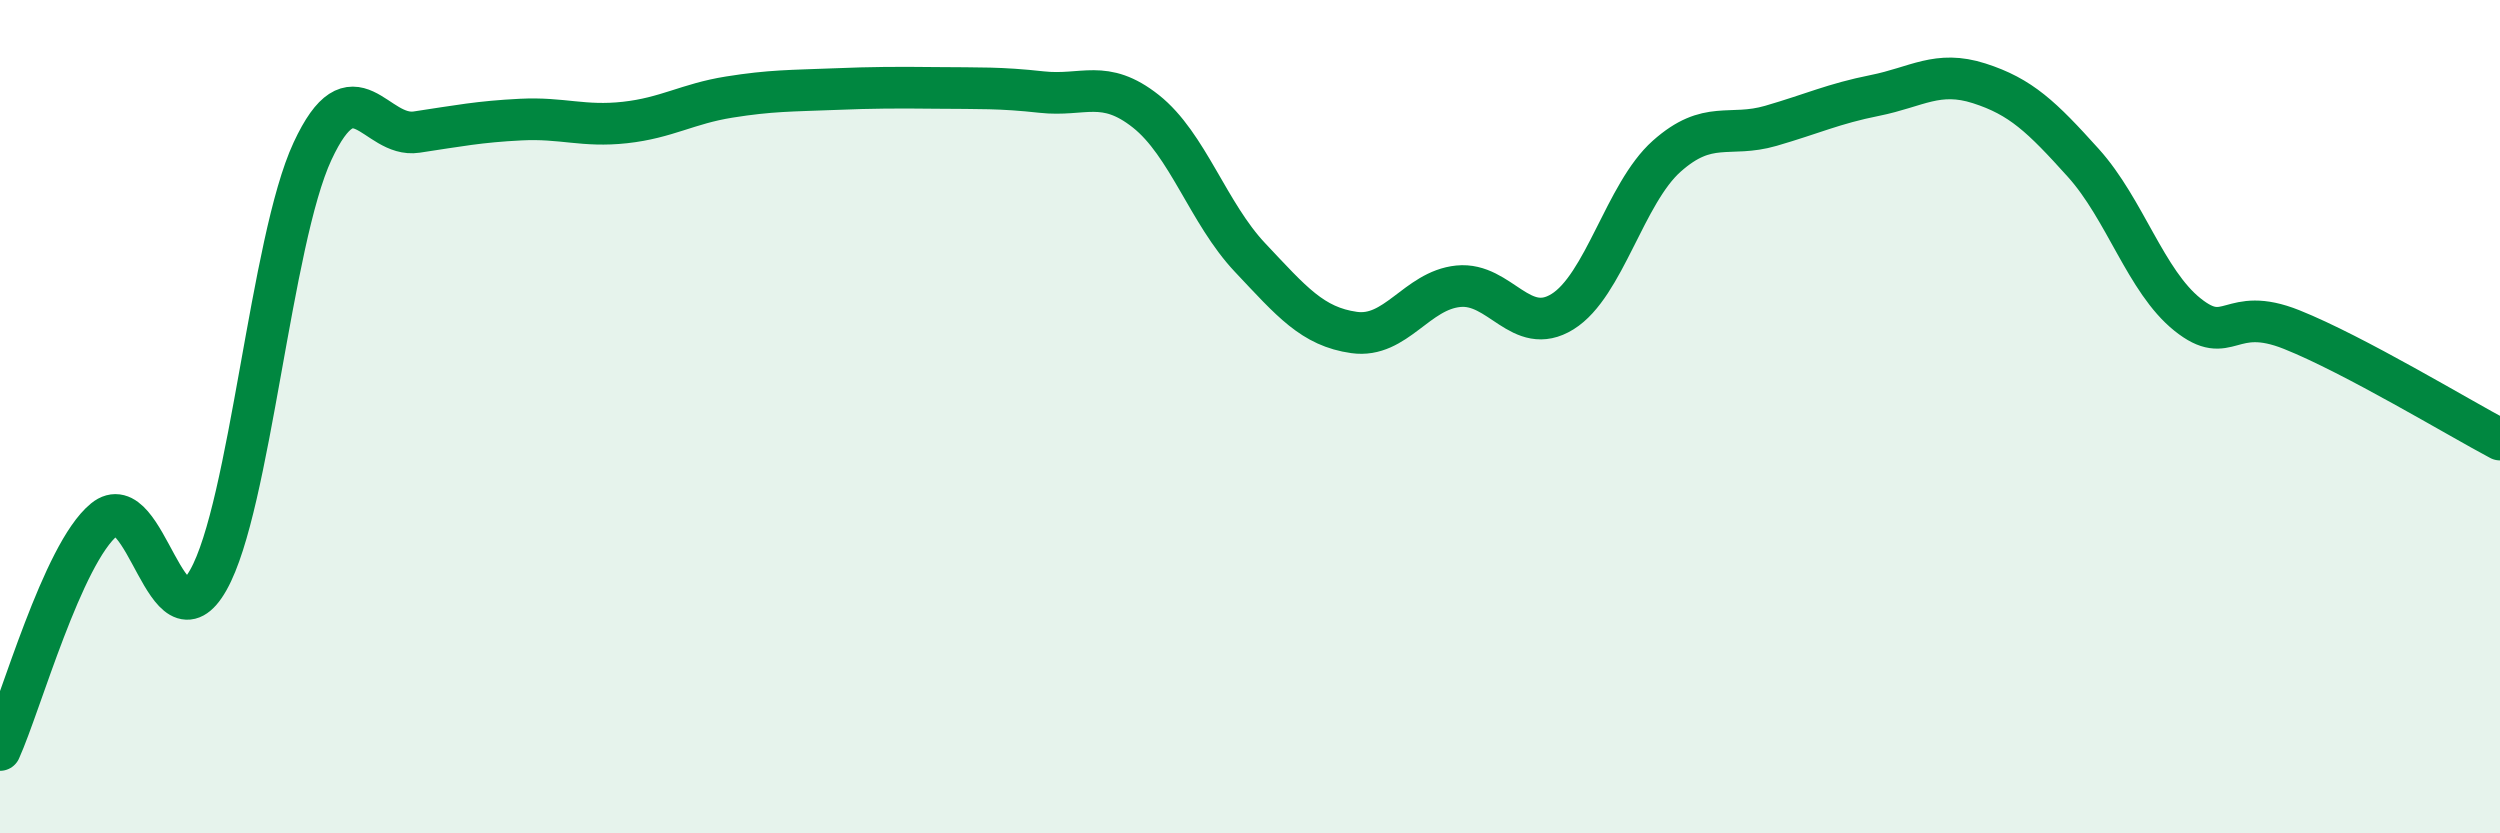
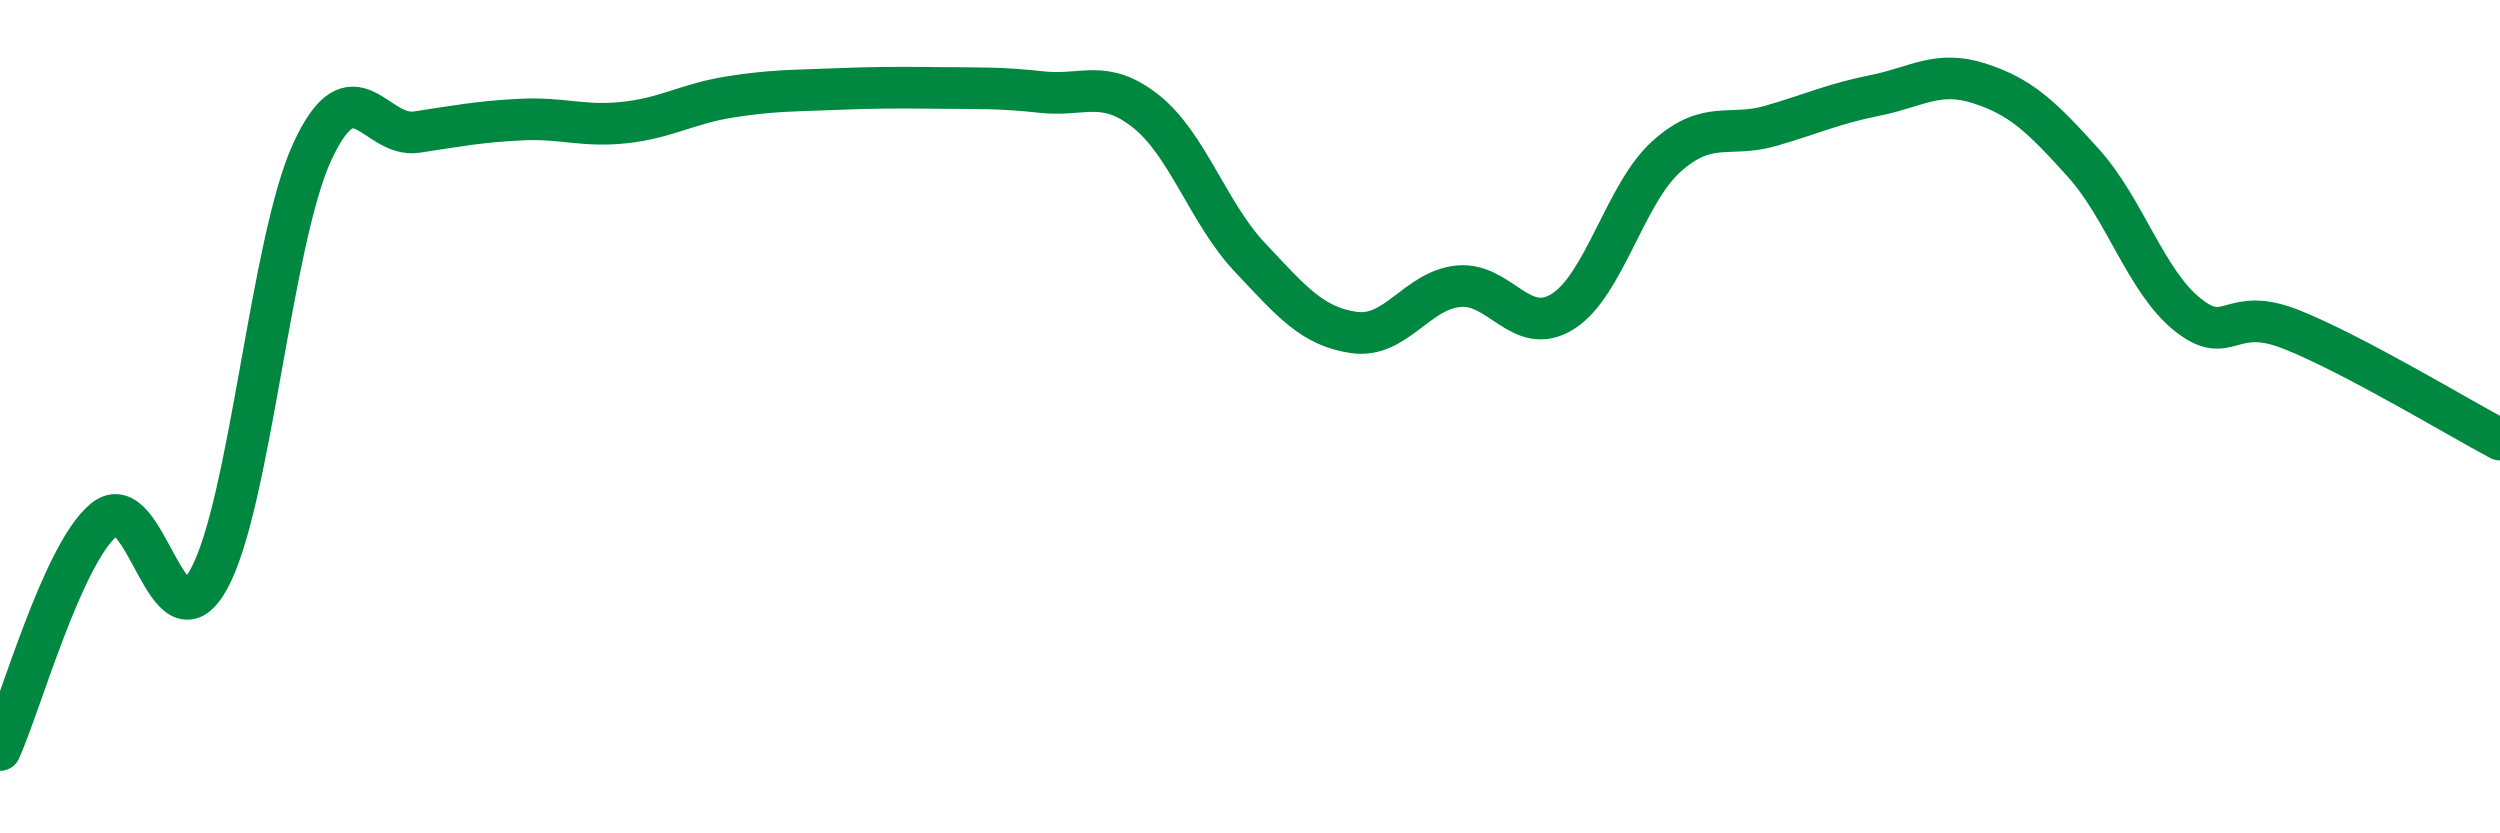
<svg xmlns="http://www.w3.org/2000/svg" width="60" height="20" viewBox="0 0 60 20">
-   <path d="M 0,18 C 0.5,16.89 1.5,13.29 2.5,12.47 C 3.5,11.65 4,15.69 5,13.92 C 6,12.15 6.5,5.78 7.5,3.63 C 8.5,1.48 9,3.32 10,3.17 C 11,3.02 11.5,2.92 12.5,2.87 C 13.5,2.82 14,3.05 15,2.94 C 16,2.83 16.5,2.49 17.5,2.33 C 18.5,2.17 19,2.18 20,2.14 C 21,2.1 21.5,2.1 22.5,2.11 C 23.5,2.12 24,2.1 25,2.21 C 26,2.32 26.5,1.88 27.5,2.67 C 28.5,3.46 29,5.12 30,6.18 C 31,7.24 31.5,7.84 32.5,7.98 C 33.5,8.12 34,6.97 35,6.87 C 36,6.77 36.5,8.1 37.5,7.48 C 38.5,6.86 39,4.64 40,3.75 C 41,2.86 41.5,3.31 42.5,3.02 C 43.5,2.73 44,2.49 45,2.29 C 46,2.09 46.5,1.68 47.5,2 C 48.5,2.32 49,2.8 50,3.91 C 51,5.02 51.5,6.75 52.5,7.55 C 53.5,8.35 53.5,7.31 55,7.91 C 56.5,8.51 59,10.02 60,10.55L60 20L0 20Z" fill="#008740" opacity="0.1" stroke-linecap="round" stroke-linejoin="round" />
  <path d="M 0,18 C 0.5,16.89 1.5,13.29 2.5,12.47 C 3.5,11.65 4,15.69 5,13.92 C 6,12.15 6.5,5.78 7.5,3.63 C 8.5,1.48 9,3.32 10,3.17 C 11,3.02 11.5,2.92 12.5,2.87 C 13.5,2.82 14,3.05 15,2.94 C 16,2.83 16.5,2.49 17.5,2.33 C 18.5,2.17 19,2.18 20,2.14 C 21,2.1 21.5,2.1 22.5,2.11 C 23.5,2.12 24,2.1 25,2.21 C 26,2.32 26.5,1.88 27.5,2.67 C 28.5,3.46 29,5.12 30,6.18 C 31,7.24 31.5,7.84 32.5,7.98 C 33.5,8.12 34,6.97 35,6.87 C 36,6.77 36.5,8.1 37.5,7.48 C 38.5,6.86 39,4.64 40,3.75 C 41,2.86 41.5,3.31 42.5,3.02 C 43.5,2.73 44,2.49 45,2.29 C 46,2.09 46.5,1.68 47.5,2 C 48.5,2.32 49,2.8 50,3.91 C 51,5.02 51.5,6.75 52.5,7.55 C 53.5,8.35 53.5,7.31 55,7.91 C 56.5,8.51 59,10.02 60,10.55" stroke="#008740" stroke-width="1" fill="none" stroke-linecap="round" stroke-linejoin="round" />
</svg>